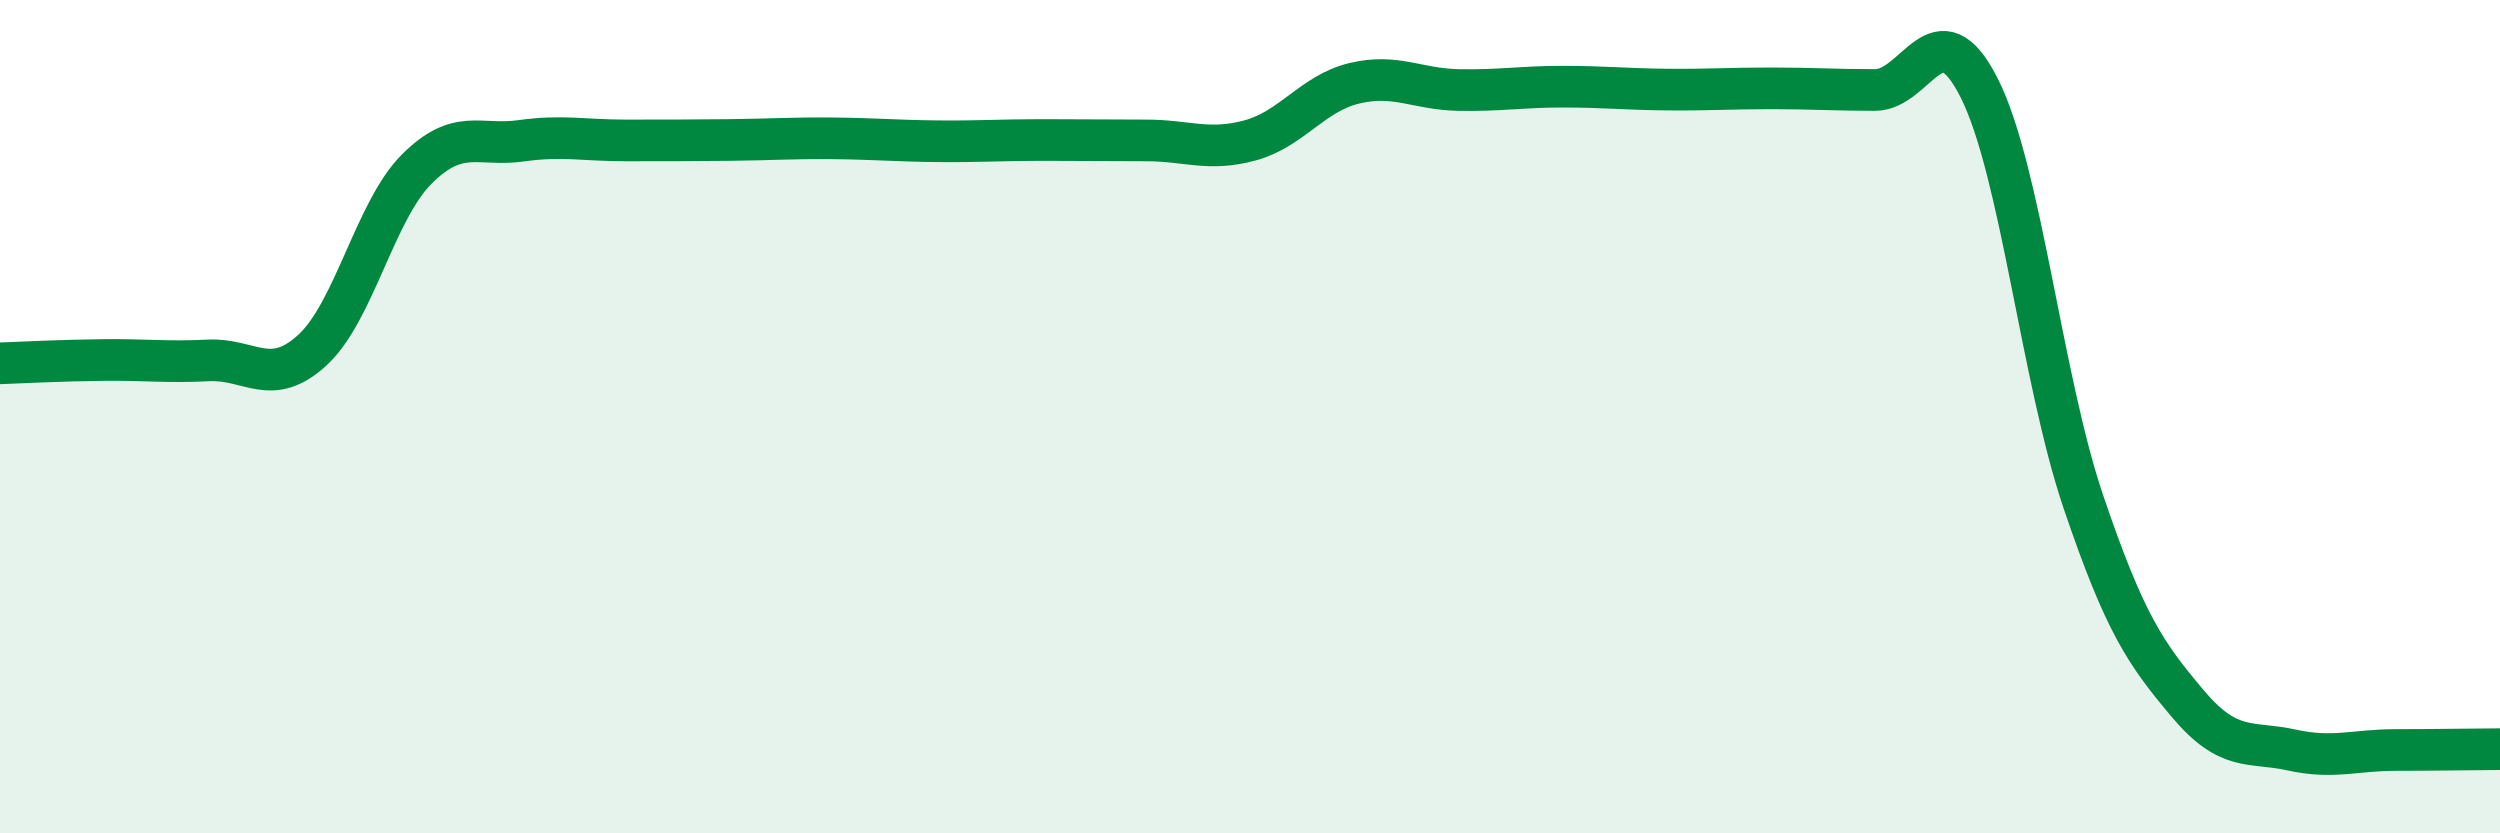
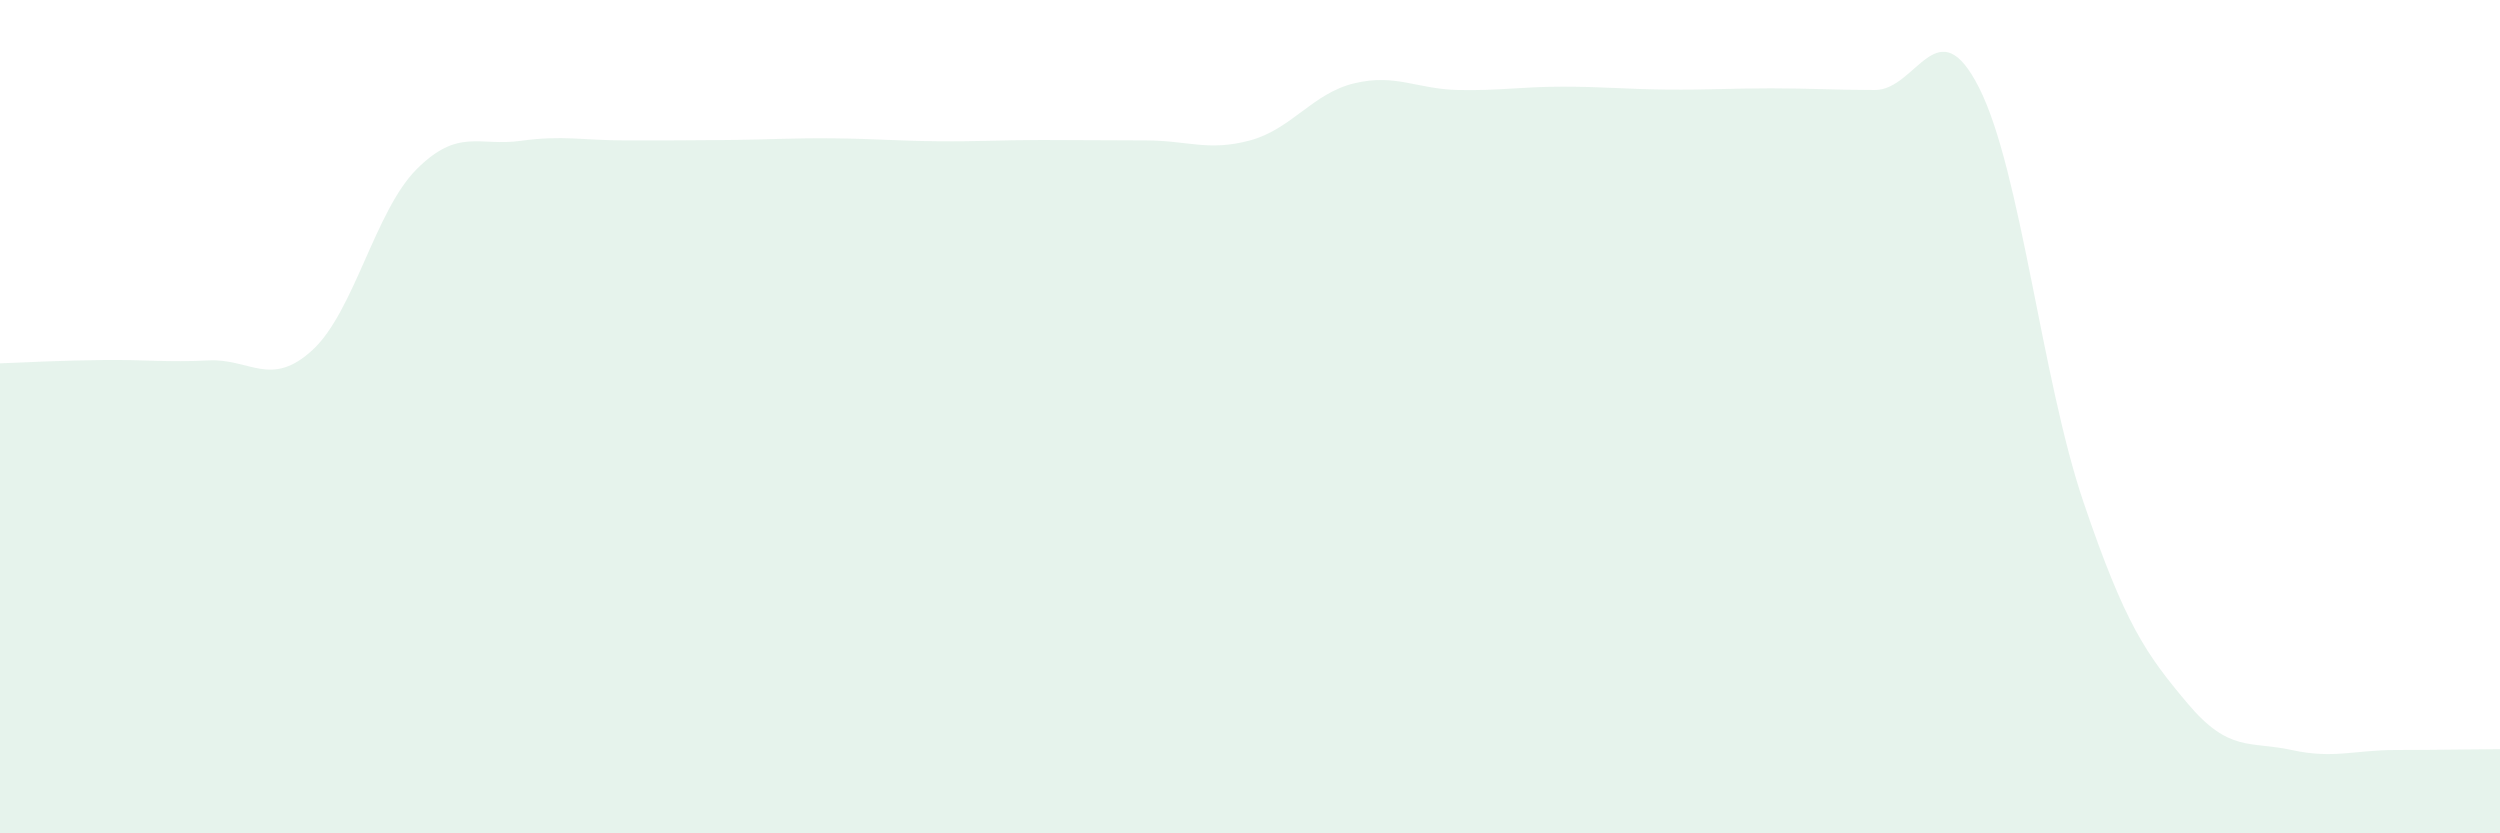
<svg xmlns="http://www.w3.org/2000/svg" width="60" height="20" viewBox="0 0 60 20">
  <path d="M 0,8.72 C 0.5,8.7 1.5,8.65 2.5,8.64 C 3.5,8.63 4,8.7 5,8.65 C 6,8.6 6.5,9.32 7.5,8.4 C 8.5,7.48 9,5.06 10,4.06 C 11,3.06 11.5,3.52 12.5,3.38 C 13.5,3.24 14,3.37 15,3.37 C 16,3.37 16.5,3.37 17.5,3.36 C 18.5,3.35 19,3.31 20,3.32 C 21,3.33 21.5,3.38 22.5,3.39 C 23.5,3.4 24,3.36 25,3.36 C 26,3.36 26.5,3.37 27.5,3.37 C 28.5,3.37 29,3.64 30,3.37 C 31,3.1 31.5,2.24 32.5,2 C 33.5,1.76 34,2.14 35,2.16 C 36,2.18 36.5,2.08 37.5,2.08 C 38.5,2.08 39,2.14 40,2.15 C 41,2.16 41.5,2.12 42.5,2.12 C 43.5,2.12 44,2.16 45,2.16 C 46,2.16 46.5,0.13 47.5,2.11 C 48.5,4.09 49,9.09 50,12.04 C 51,14.99 51.5,15.69 52.5,16.88 C 53.5,18.07 54,17.78 55,18 C 56,18.22 56.5,18 57.5,18 C 58.5,18 59.5,17.98 60,17.98L60 20L0 20Z" fill="#008740" opacity="0.1" stroke-linecap="round" stroke-linejoin="round" />
-   <path d="M 0,8.72 C 0.5,8.7 1.5,8.65 2.5,8.64 C 3.5,8.63 4,8.7 5,8.65 C 6,8.6 6.5,9.32 7.5,8.4 C 8.5,7.48 9,5.06 10,4.06 C 11,3.06 11.5,3.52 12.5,3.38 C 13.5,3.24 14,3.37 15,3.37 C 16,3.37 16.5,3.37 17.5,3.36 C 18.5,3.35 19,3.31 20,3.32 C 21,3.33 21.5,3.38 22.5,3.39 C 23.5,3.4 24,3.36 25,3.36 C 26,3.36 26.5,3.37 27.5,3.37 C 28.5,3.37 29,3.64 30,3.37 C 31,3.1 31.5,2.24 32.5,2 C 33.5,1.76 34,2.14 35,2.16 C 36,2.18 36.5,2.08 37.5,2.08 C 38.5,2.08 39,2.14 40,2.15 C 41,2.16 41.5,2.12 42.5,2.12 C 43.5,2.12 44,2.16 45,2.16 C 46,2.16 46.5,0.13 47.5,2.11 C 48.5,4.09 49,9.09 50,12.04 C 51,14.99 51.5,15.69 52.5,16.88 C 53.5,18.07 54,17.78 55,18 C 56,18.22 56.5,18 57.5,18 C 58.5,18 59.5,17.98 60,17.98" stroke="#008740" stroke-width="1" fill="none" stroke-linecap="round" stroke-linejoin="round" />
</svg>